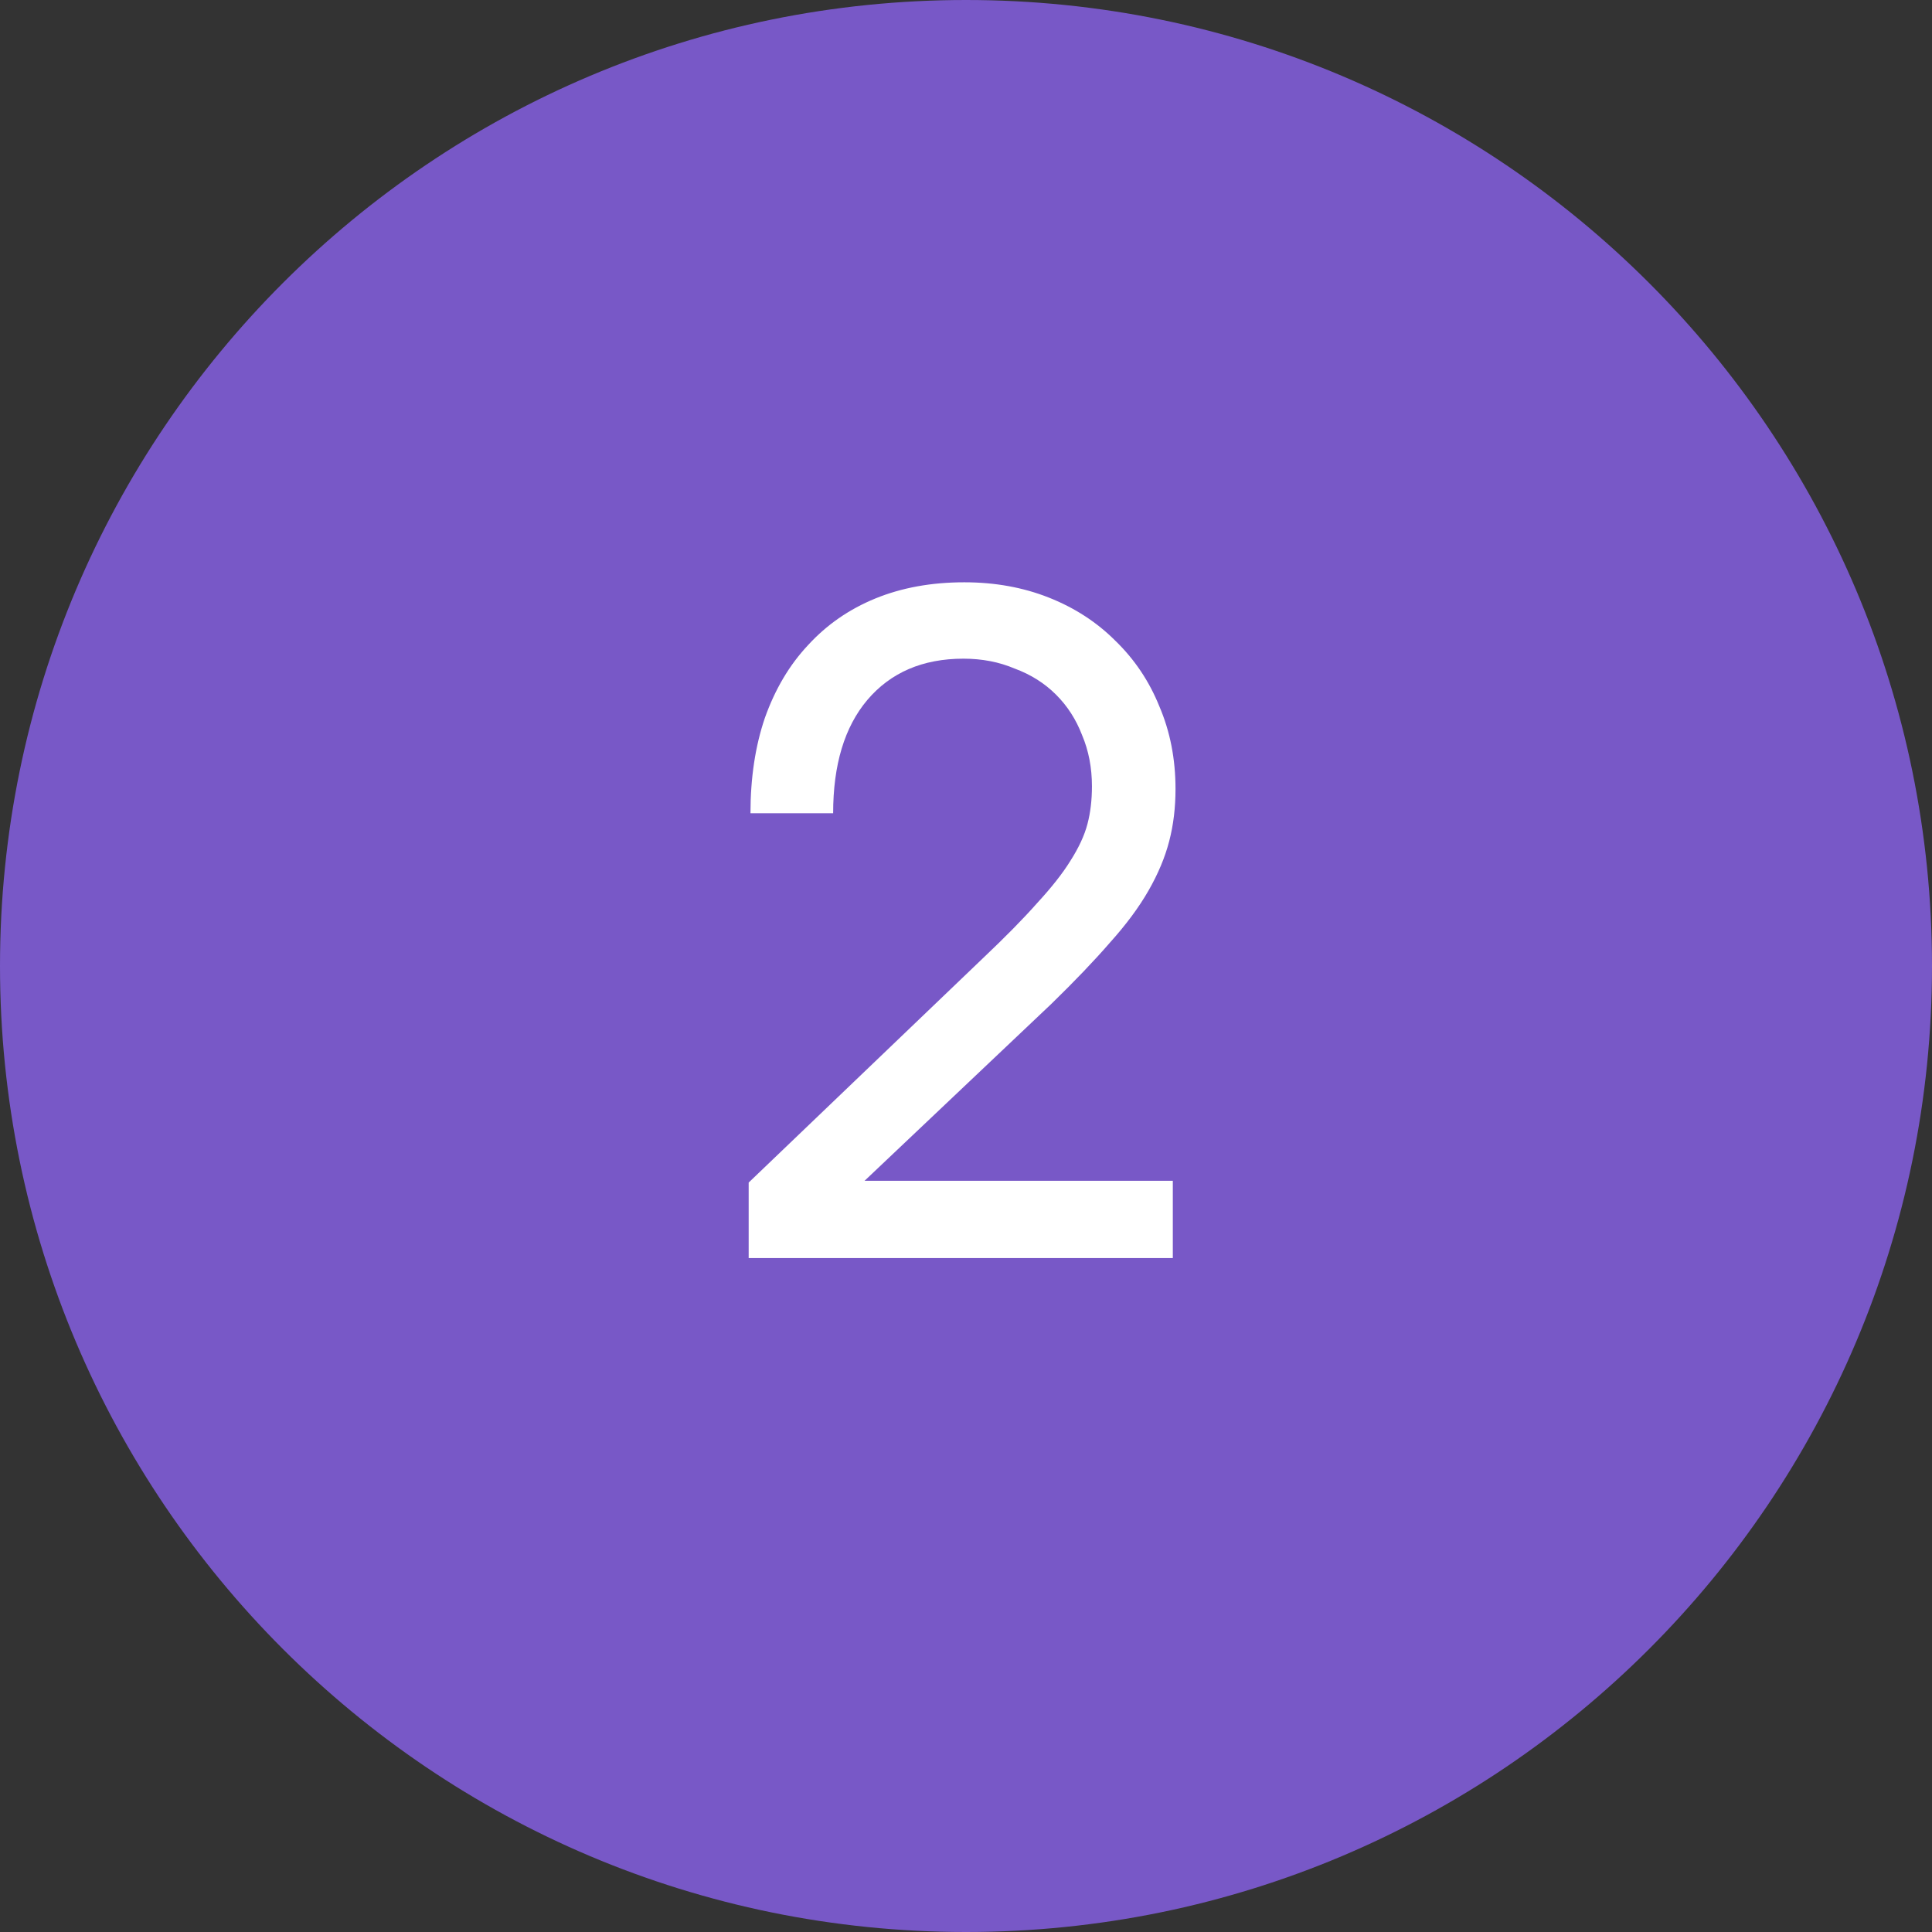
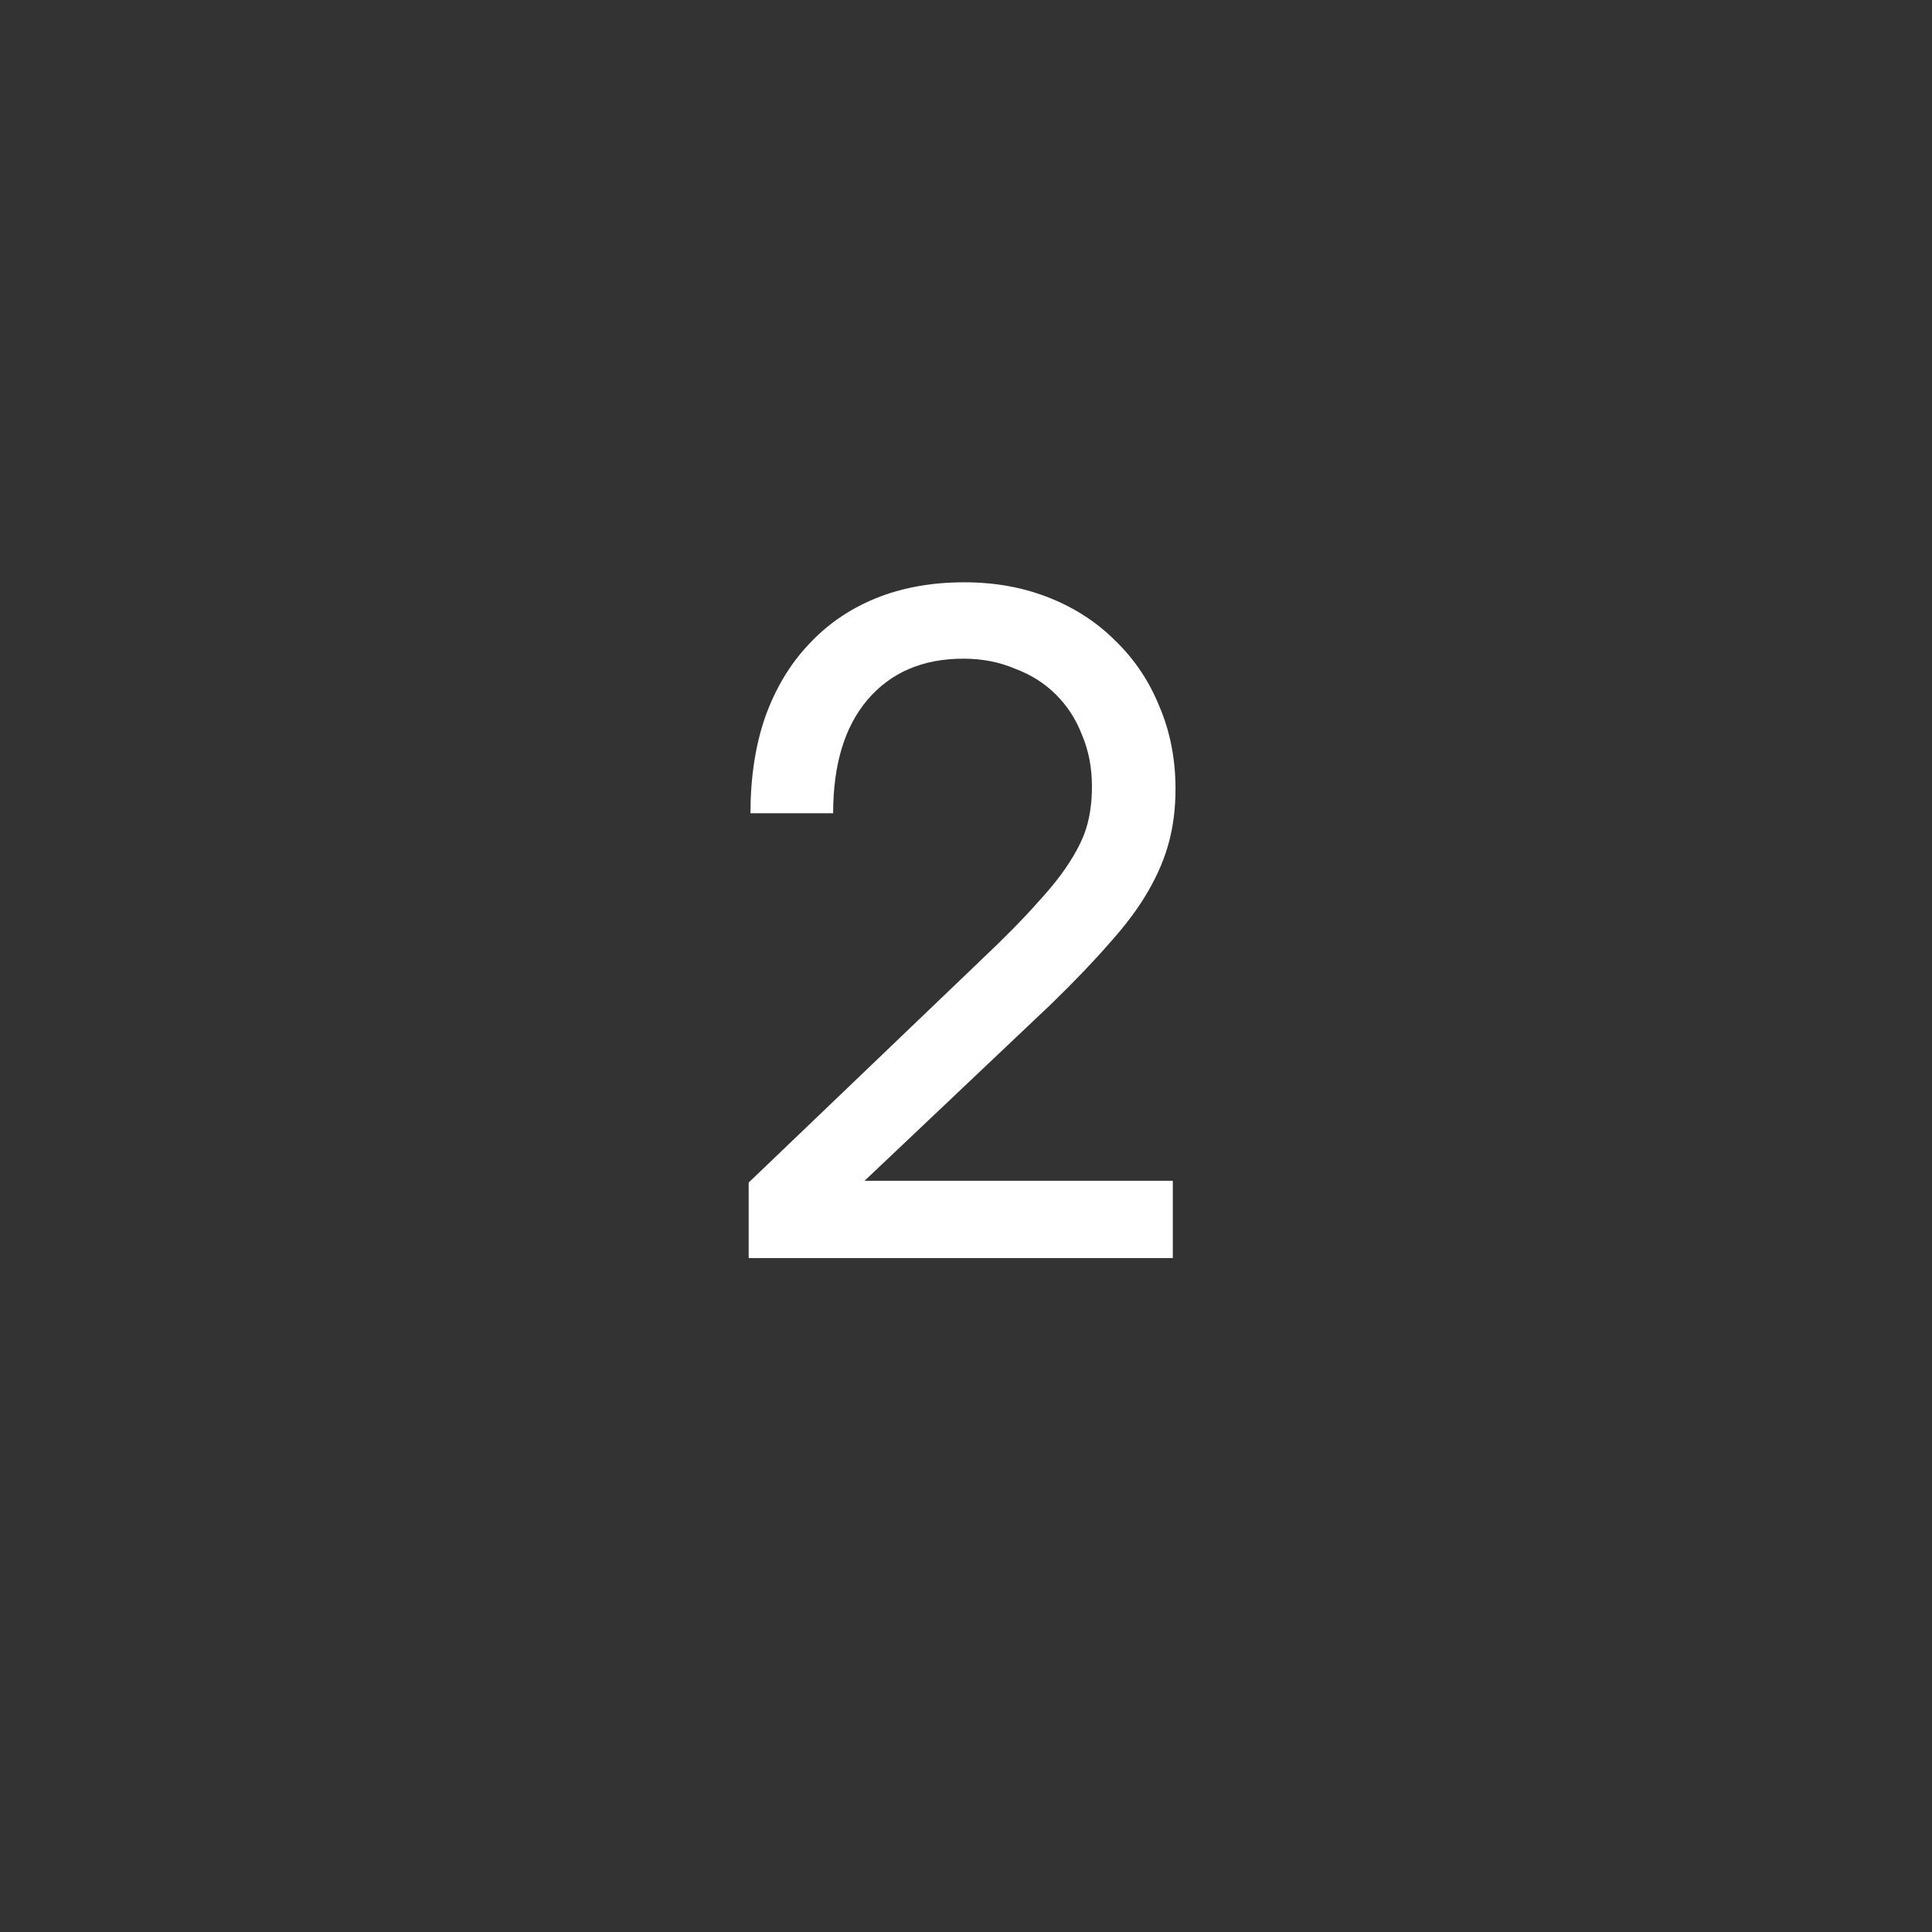
<svg xmlns="http://www.w3.org/2000/svg" width="43" height="43" viewBox="0 0 43 43" fill="none">
  <rect x="0" y="0" width="43" height="43" fill="#333333" stroke="none" />
-   <path d="M0 21.5C0 9.626 9.626 0 21.5 0C33.374 0 43 9.626 43 21.5C43 33.374 33.374 43 21.5 43C9.626 43 0 33.374 0 21.5Z" fill="#7858C7" />
  <path d="M16.663 26.32L21.863 21.34C22.37 20.86 22.777 20.447 23.083 20.1C23.403 19.753 23.65 19.44 23.823 19.16C24.01 18.867 24.137 18.593 24.203 18.34C24.27 18.087 24.303 17.807 24.303 17.5C24.303 17.087 24.23 16.707 24.083 16.36C23.95 16.013 23.757 15.713 23.503 15.46C23.25 15.207 22.943 15.013 22.583 14.88C22.237 14.733 21.857 14.66 21.443 14.66C20.537 14.66 19.823 14.967 19.303 15.58C18.797 16.18 18.543 17.02 18.543 18.1H16.703C16.703 17.313 16.81 16.607 17.023 15.98C17.25 15.34 17.57 14.8 17.983 14.36C18.397 13.907 18.897 13.56 19.483 13.32C20.07 13.08 20.73 12.96 21.463 12.96C22.143 12.96 22.77 13.073 23.343 13.3C23.917 13.527 24.41 13.847 24.823 14.26C25.25 14.673 25.577 15.16 25.803 15.72C26.043 16.28 26.163 16.893 26.163 17.56C26.163 17.973 26.117 18.36 26.023 18.72C25.93 19.08 25.777 19.447 25.563 19.82C25.35 20.193 25.063 20.58 24.703 20.98C24.357 21.38 23.923 21.833 23.403 22.34L19.243 26.28H26.103V28H16.663V26.32Z" fill="white" />
</svg>